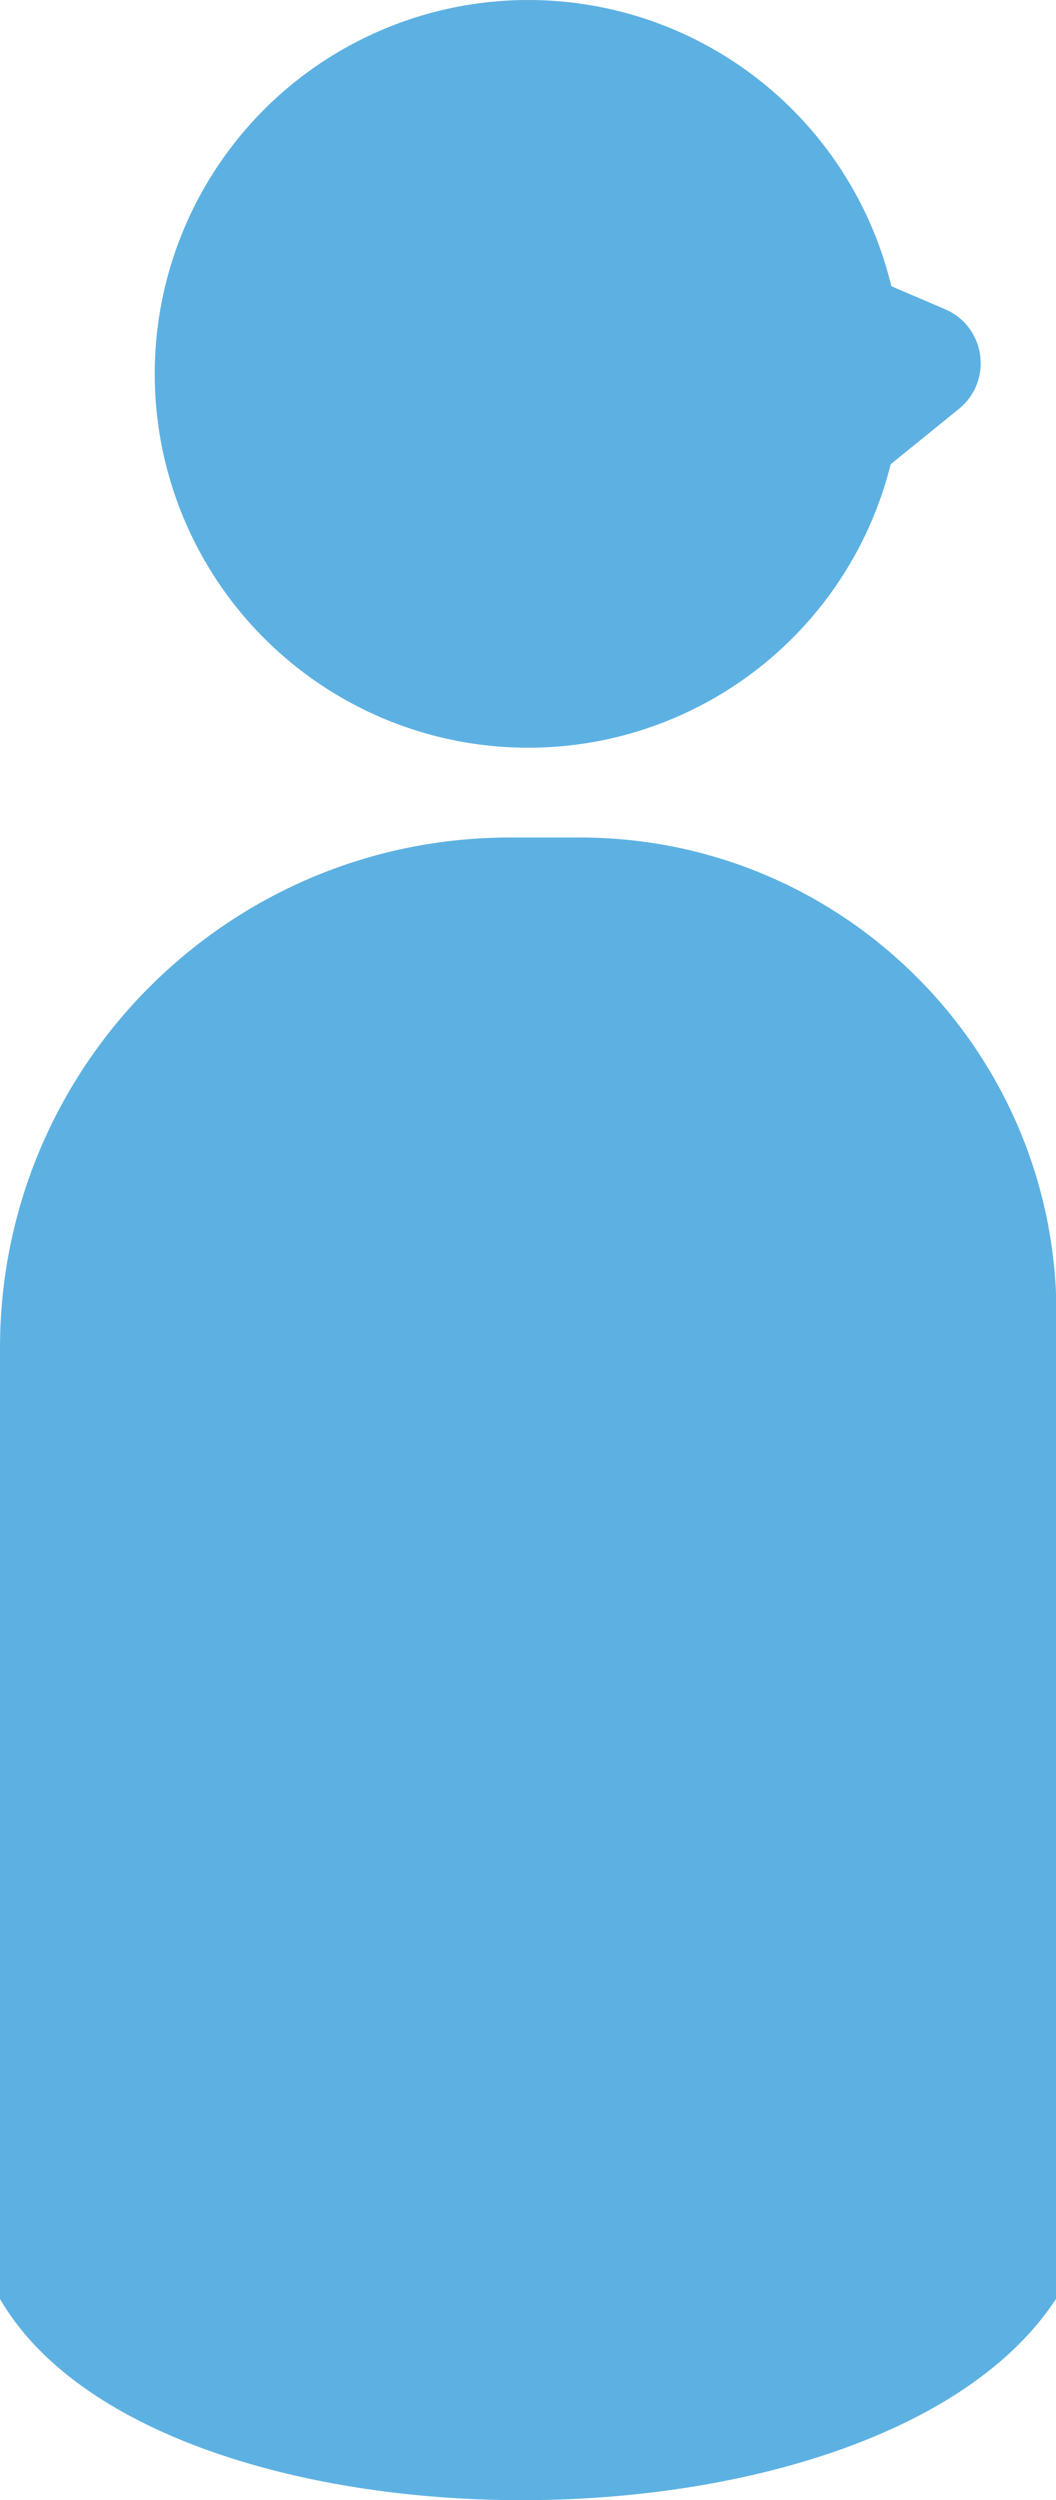
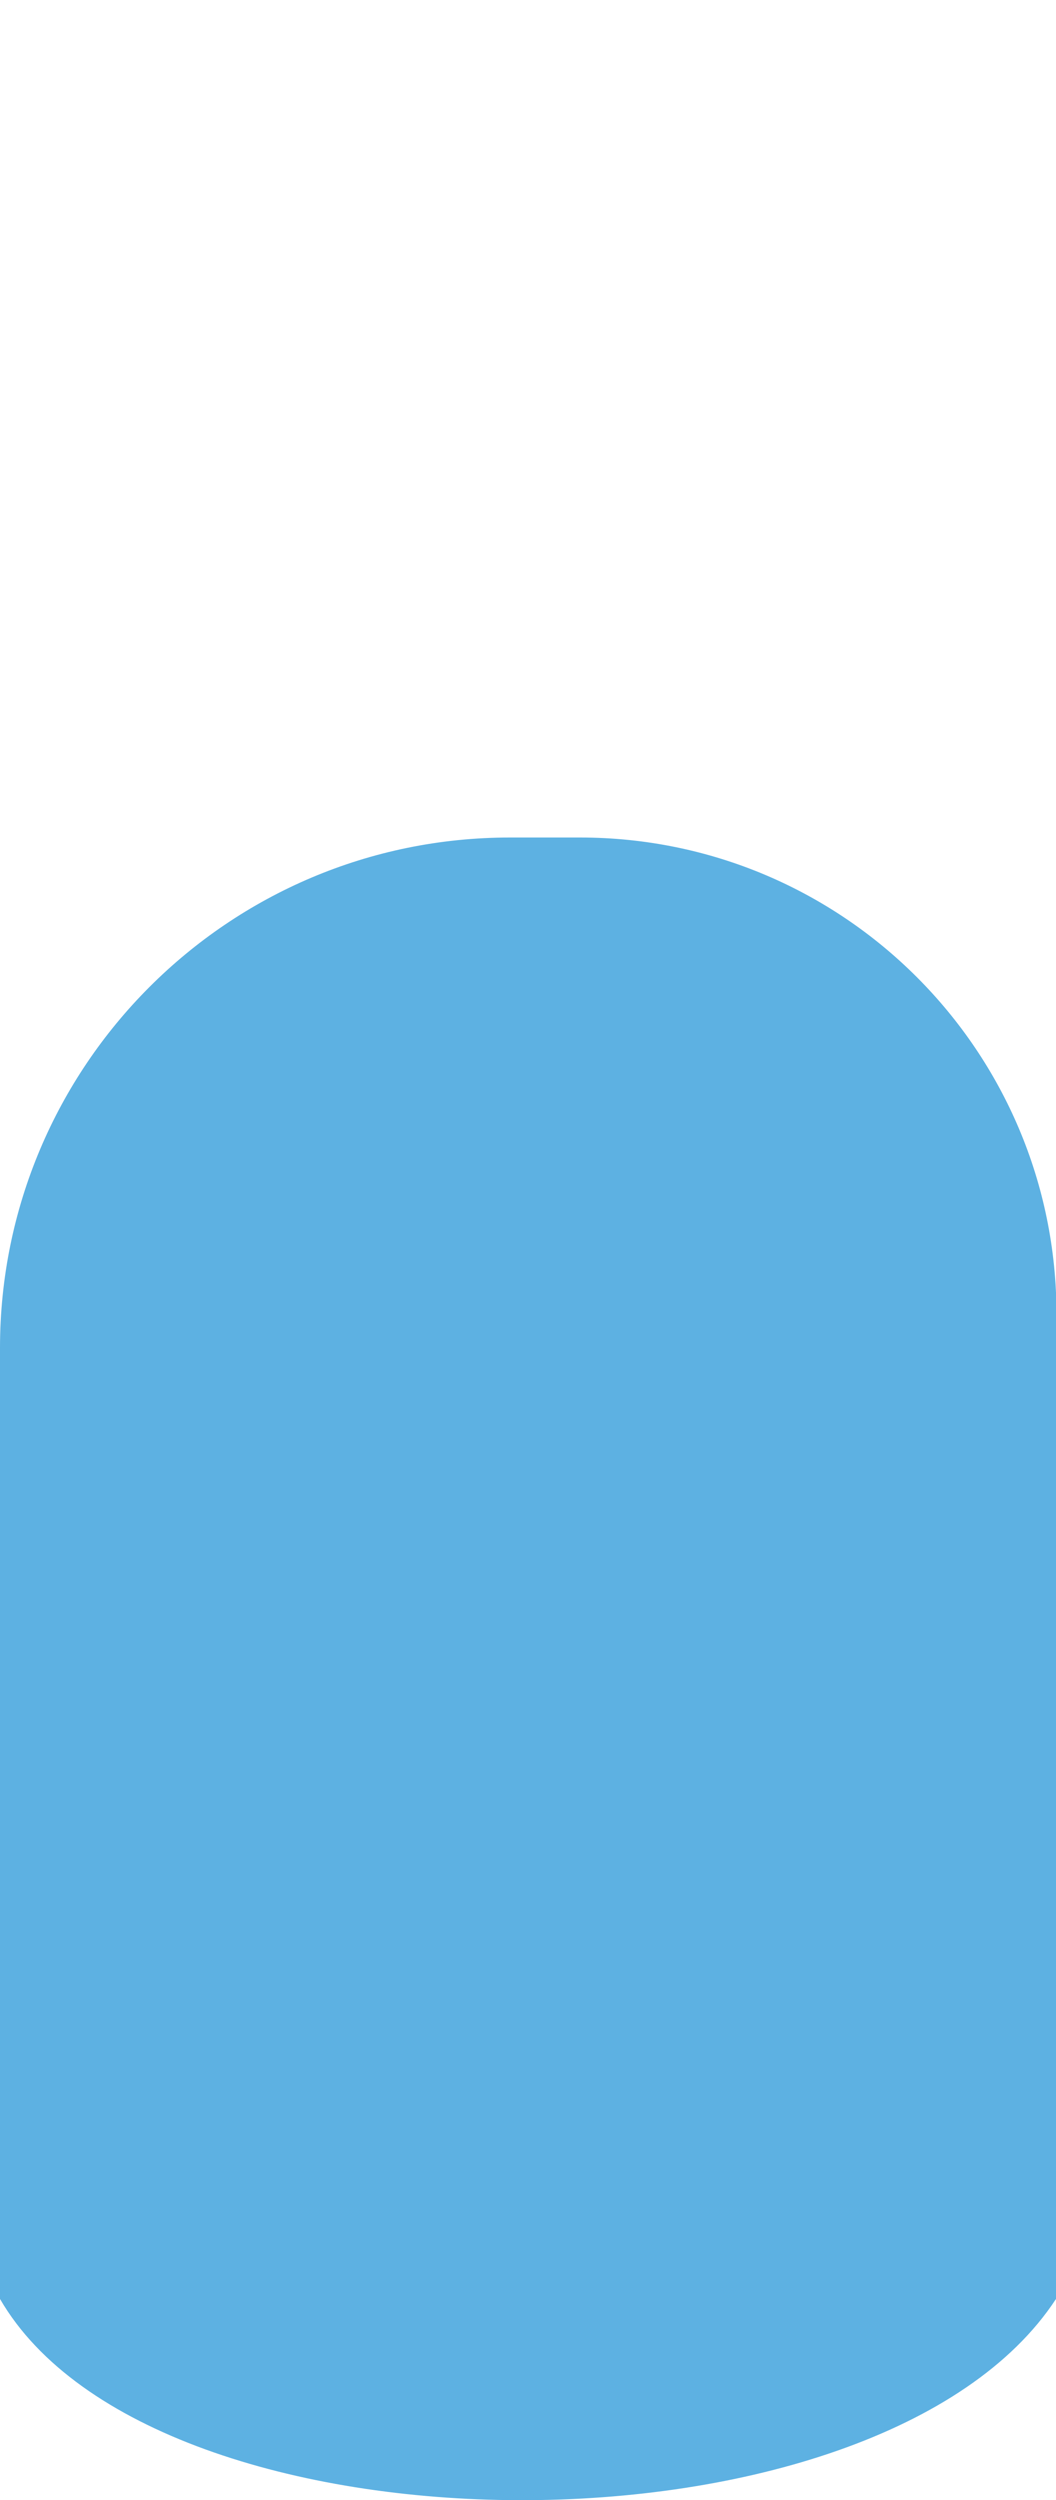
<svg xmlns="http://www.w3.org/2000/svg" id="_レイヤー_2" data-name="レイヤー 2" viewBox="0 0 21.43 50.69">
  <defs>
    <style>
      .cls-1 {
        fill: #5db1e2;
        stroke-width: 0px;
      }
    </style>
  </defs>
  <g id="design">
    <g>
-       <path class="cls-1" d="m15.49,4.69l3.69,1.58c.82.35.98,1.45.28,2.02l-1.58,1.28-2.39-4.87Z" />
      <path class="cls-1" d="m21.43,46.61c-3.59,5.48-18.3,5.4-21.43,0v-19.28c0-5.71,4.63-10.35,10.35-10.35h1.42c5.34,0,9.67,4.33,9.67,9.67v19.95Z" />
-       <circle class="cls-1" cx="10.72" cy="7.58" r="7.58" />
    </g>
  </g>
</svg>